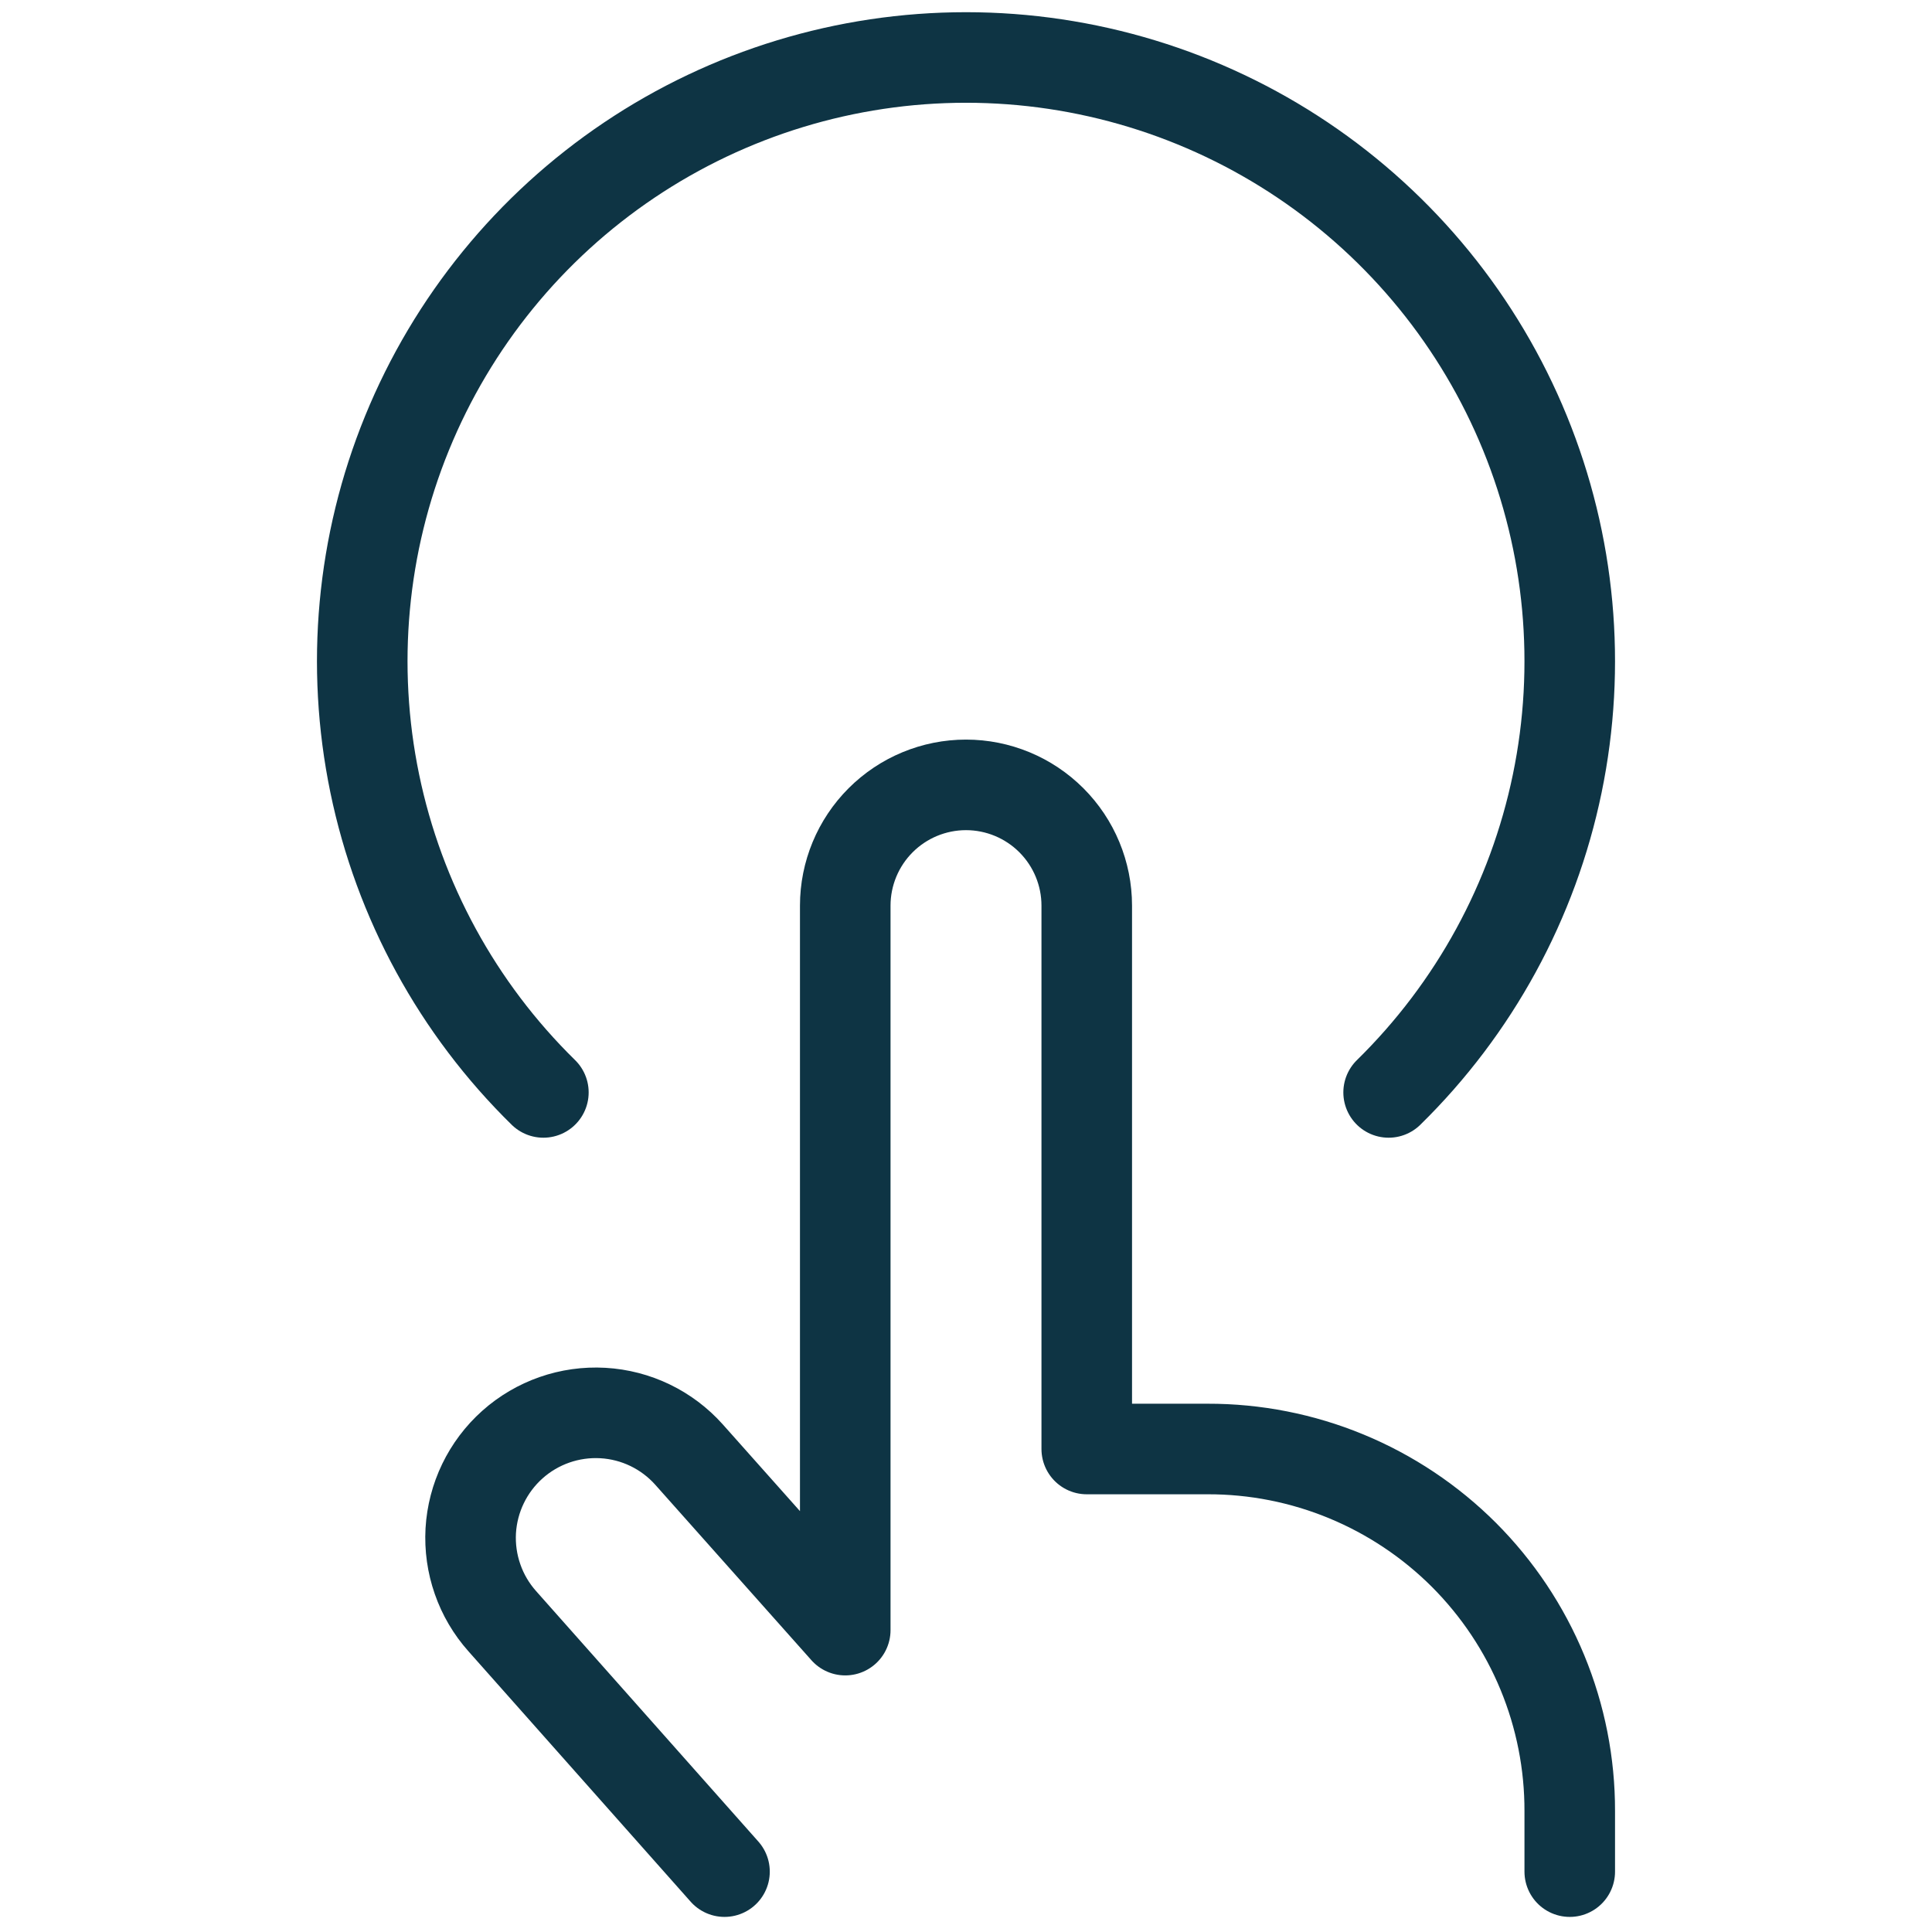
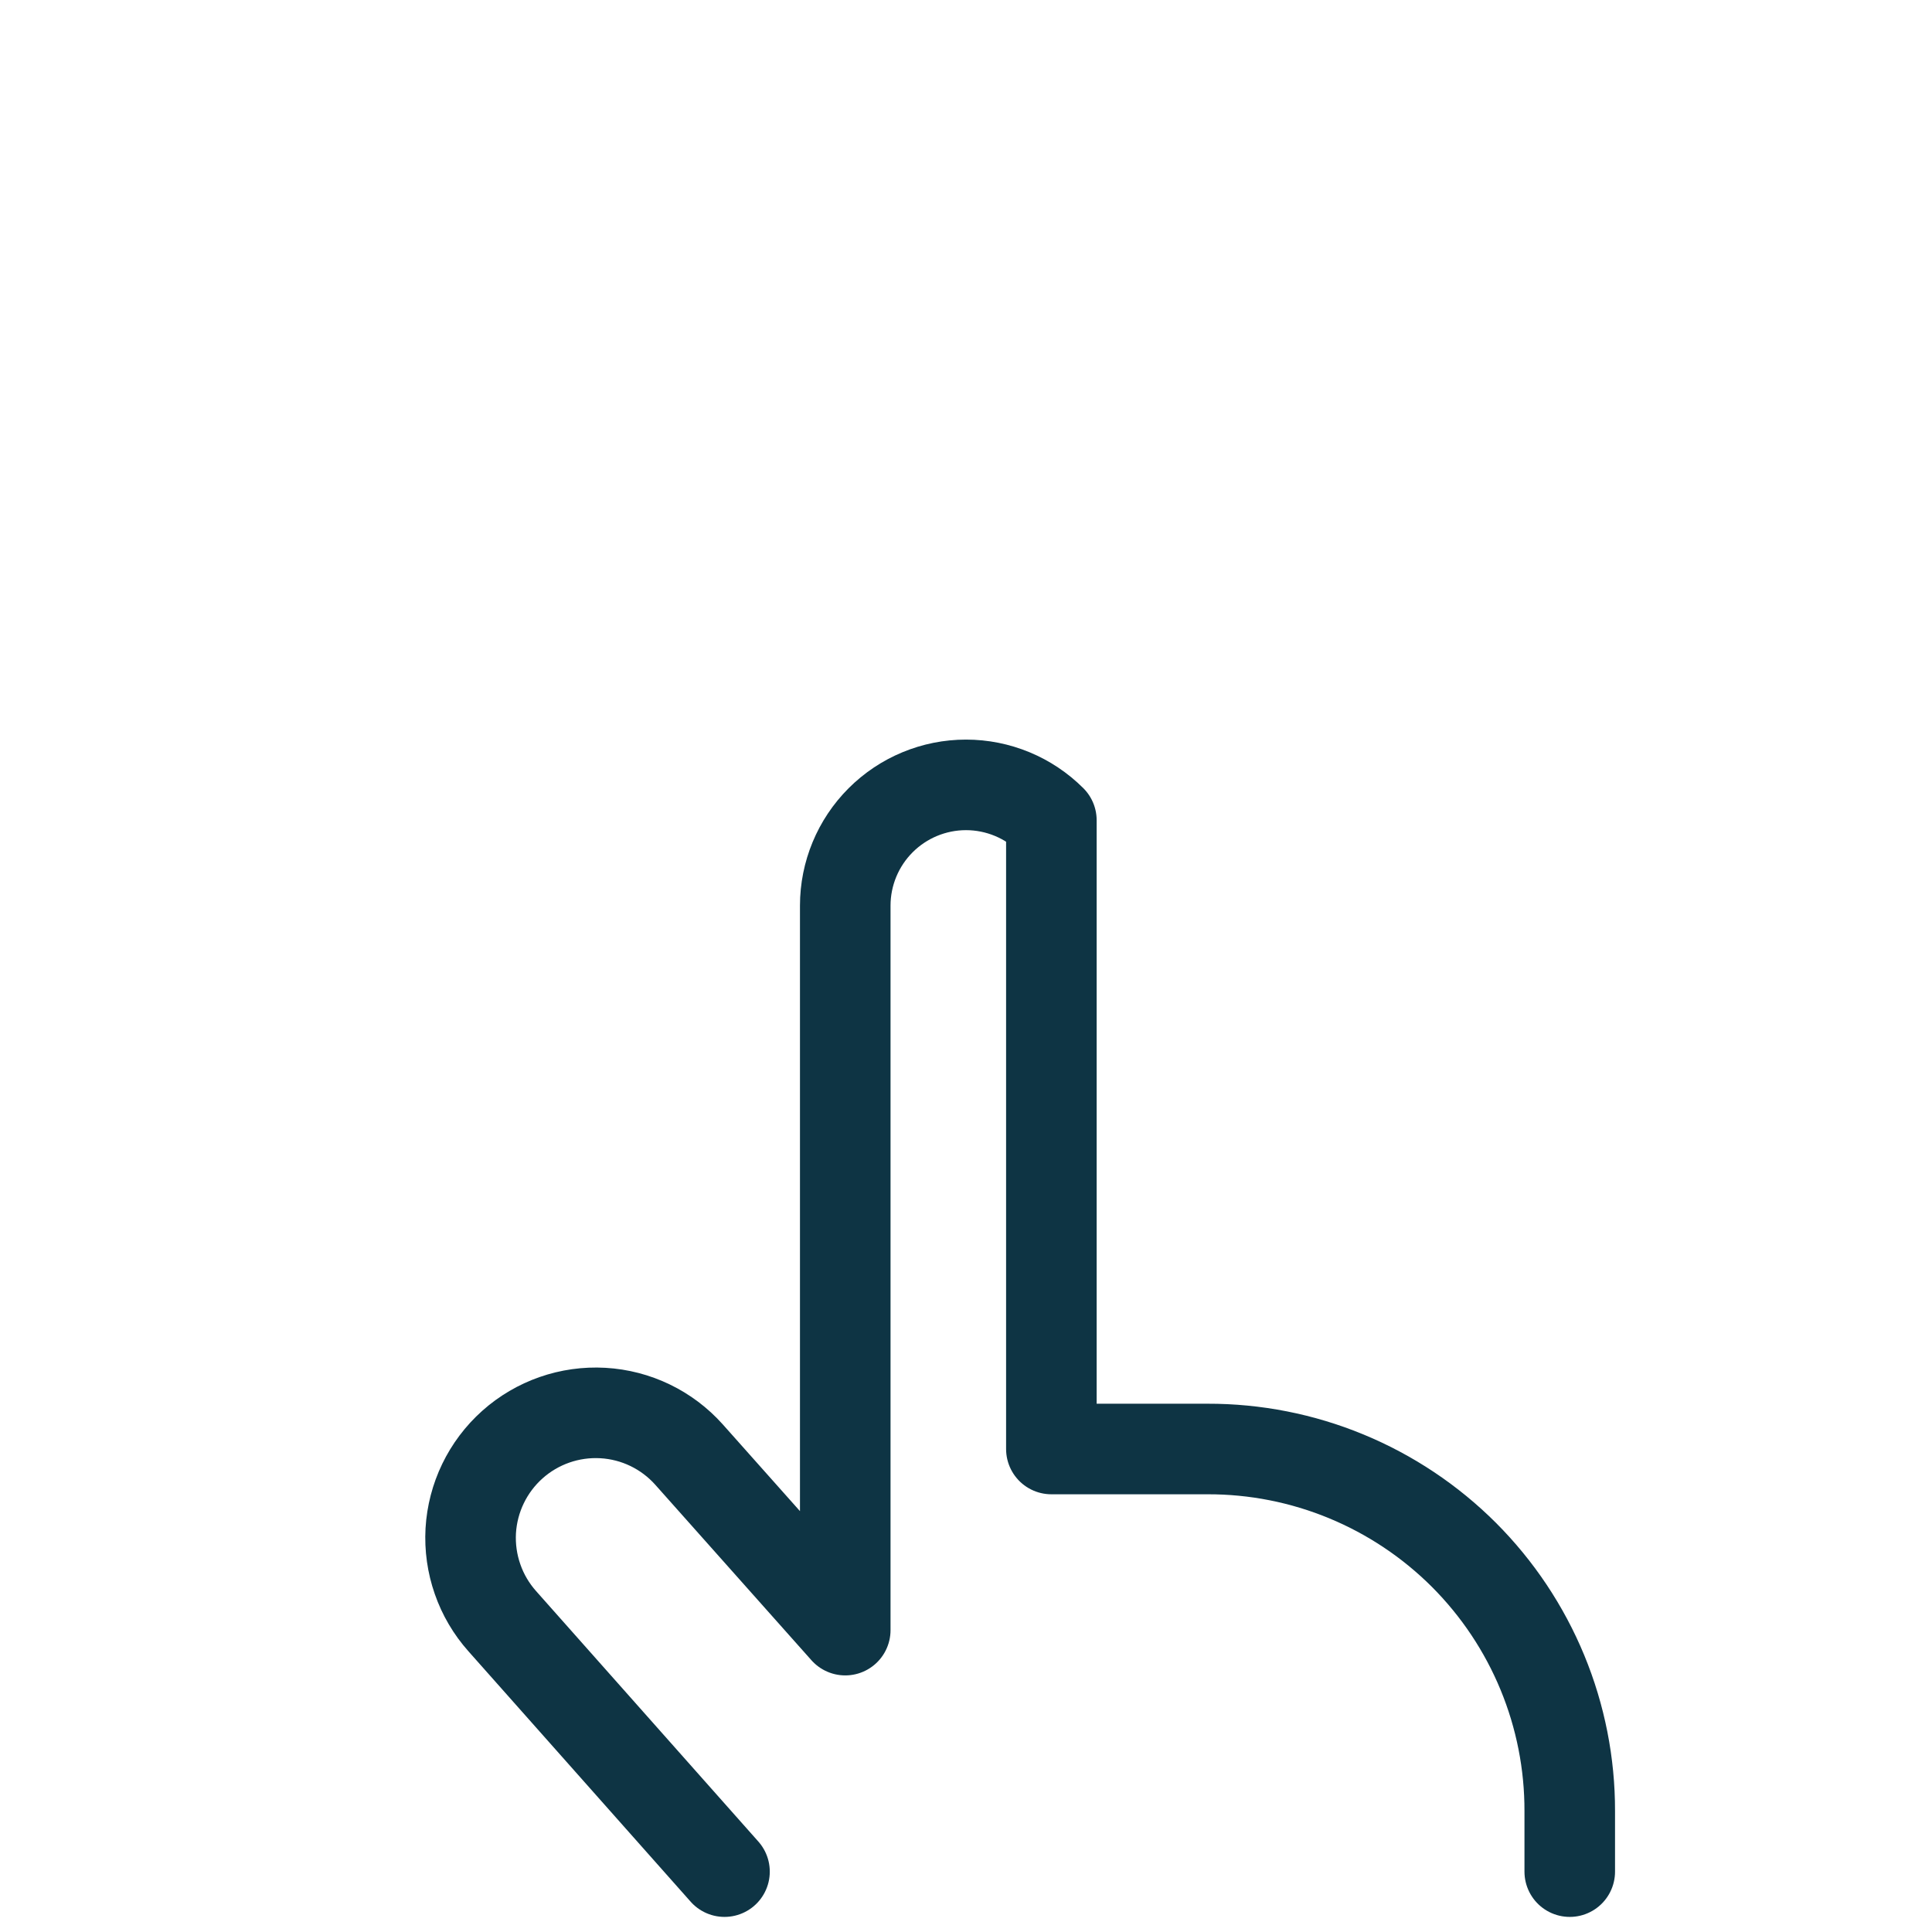
<svg xmlns="http://www.w3.org/2000/svg" viewBox="0 0 32 32" fill="none">
-   <path d="M12 31L8.32 26.853C8.139 26.65 7.999 26.413 7.91 26.156C7.82 25.899 7.782 25.627 7.797 25.355C7.829 24.807 8.077 24.293 8.487 23.927C8.897 23.561 9.436 23.373 9.985 23.404C10.534 23.435 11.047 23.683 11.413 24.093L14 27V15C14 14.47 14.211 13.961 14.586 13.586C14.961 13.211 15.47 13 16 13C16.53 13 17.039 13.211 17.414 13.586C17.789 13.961 18 14.47 18 15V24H20C20.788 23.998 21.57 24.152 22.298 24.453C23.027 24.754 23.689 25.196 24.247 25.753C24.804 26.311 25.246 26.973 25.547 27.702C25.848 28.431 26.002 29.212 26 30V31" stroke="#0E3444" stroke-width="1.5" stroke-linecap="round" stroke-linejoin="round" />
-   <path d="M23 18.094C24.419 16.703 25.391 14.922 25.793 12.977C26.195 11.031 26.009 9.01 25.258 7.172C24.507 5.333 23.225 3.759 21.576 2.651C19.928 1.544 17.986 0.952 16 0.952C14.014 0.952 12.072 1.544 10.424 2.651C8.775 3.759 7.493 5.333 6.742 7.172C5.991 9.01 5.805 11.031 6.207 12.977C6.609 14.922 7.581 16.703 9 18.094" stroke="#0E3444" stroke-width="1.5" stroke-linecap="round" stroke-linejoin="round" />
+   <path d="M12 31L8.32 26.853C8.139 26.65 7.999 26.413 7.91 26.156C7.82 25.899 7.782 25.627 7.797 25.355C7.829 24.807 8.077 24.293 8.487 23.927C8.897 23.561 9.436 23.373 9.985 23.404C10.534 23.435 11.047 23.683 11.413 24.093L14 27V15C14 14.47 14.211 13.961 14.586 13.586C14.961 13.211 15.47 13 16 13C16.53 13 17.039 13.211 17.414 13.586V24H20C20.788 23.998 21.57 24.152 22.298 24.453C23.027 24.754 23.689 25.196 24.247 25.753C24.804 26.311 25.246 26.973 25.547 27.702C25.848 28.431 26.002 29.212 26 30V31" stroke="#0E3444" stroke-width="1.5" stroke-linecap="round" stroke-linejoin="round" />
</svg>